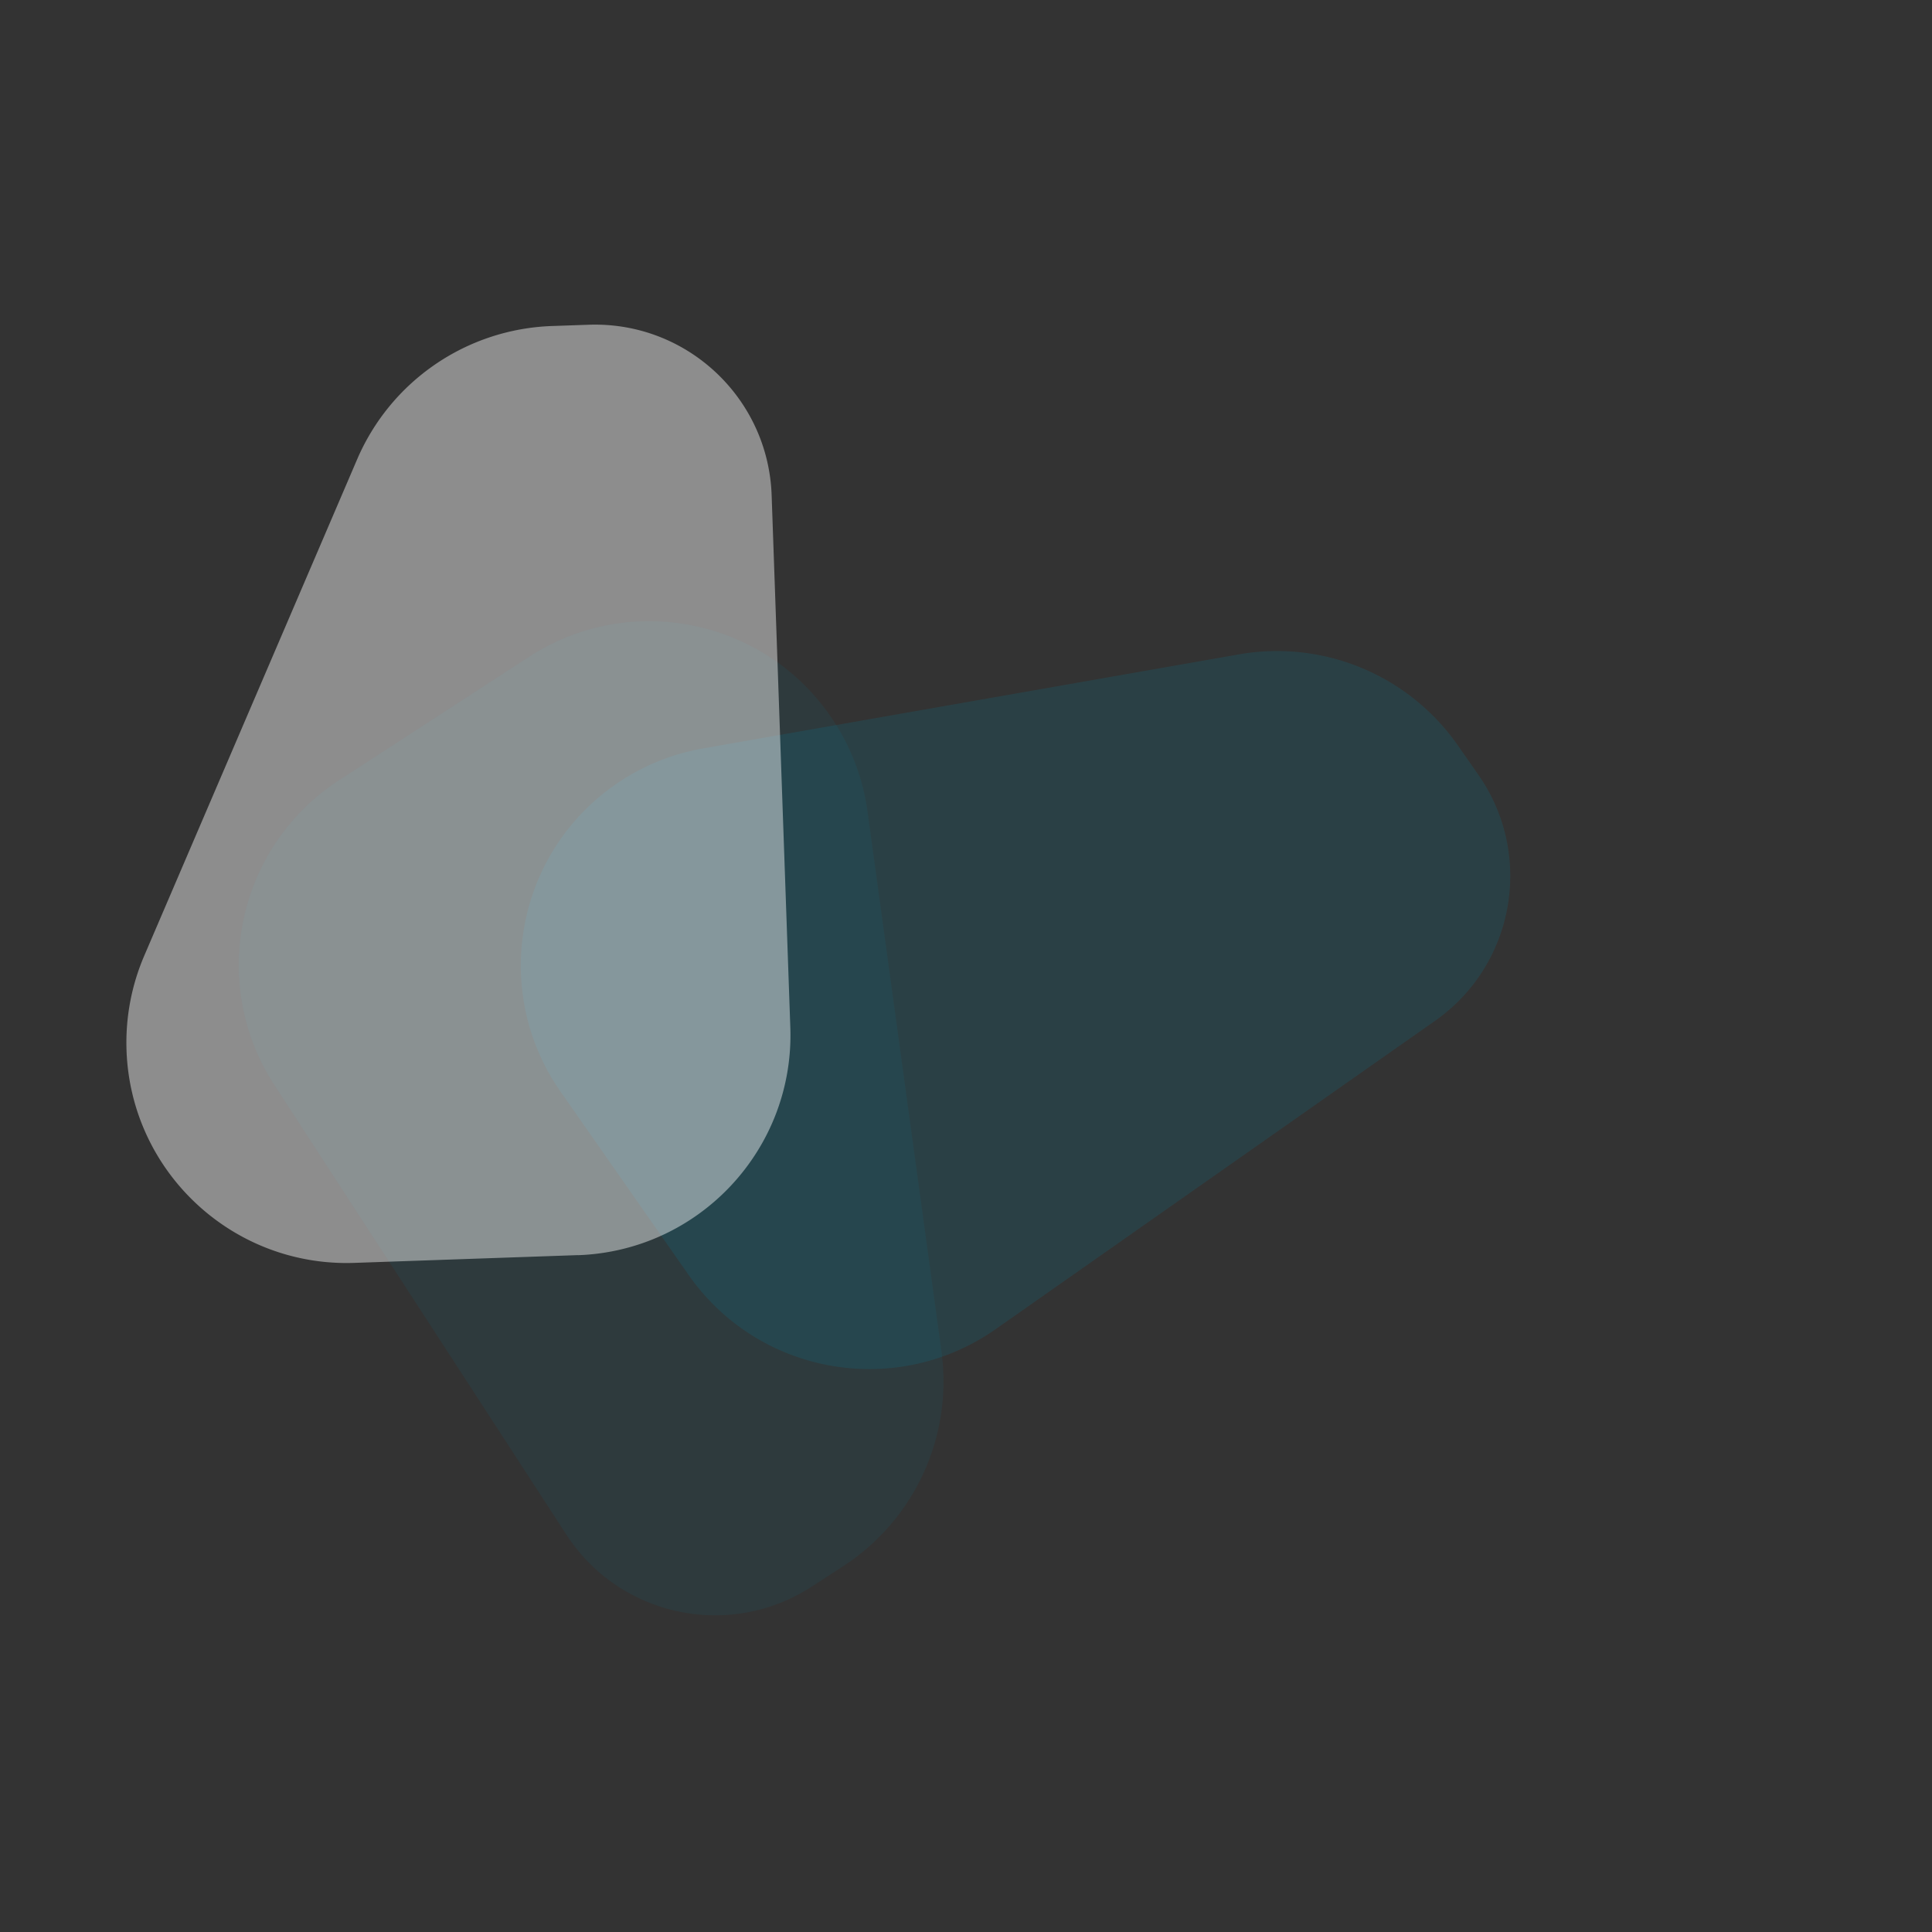
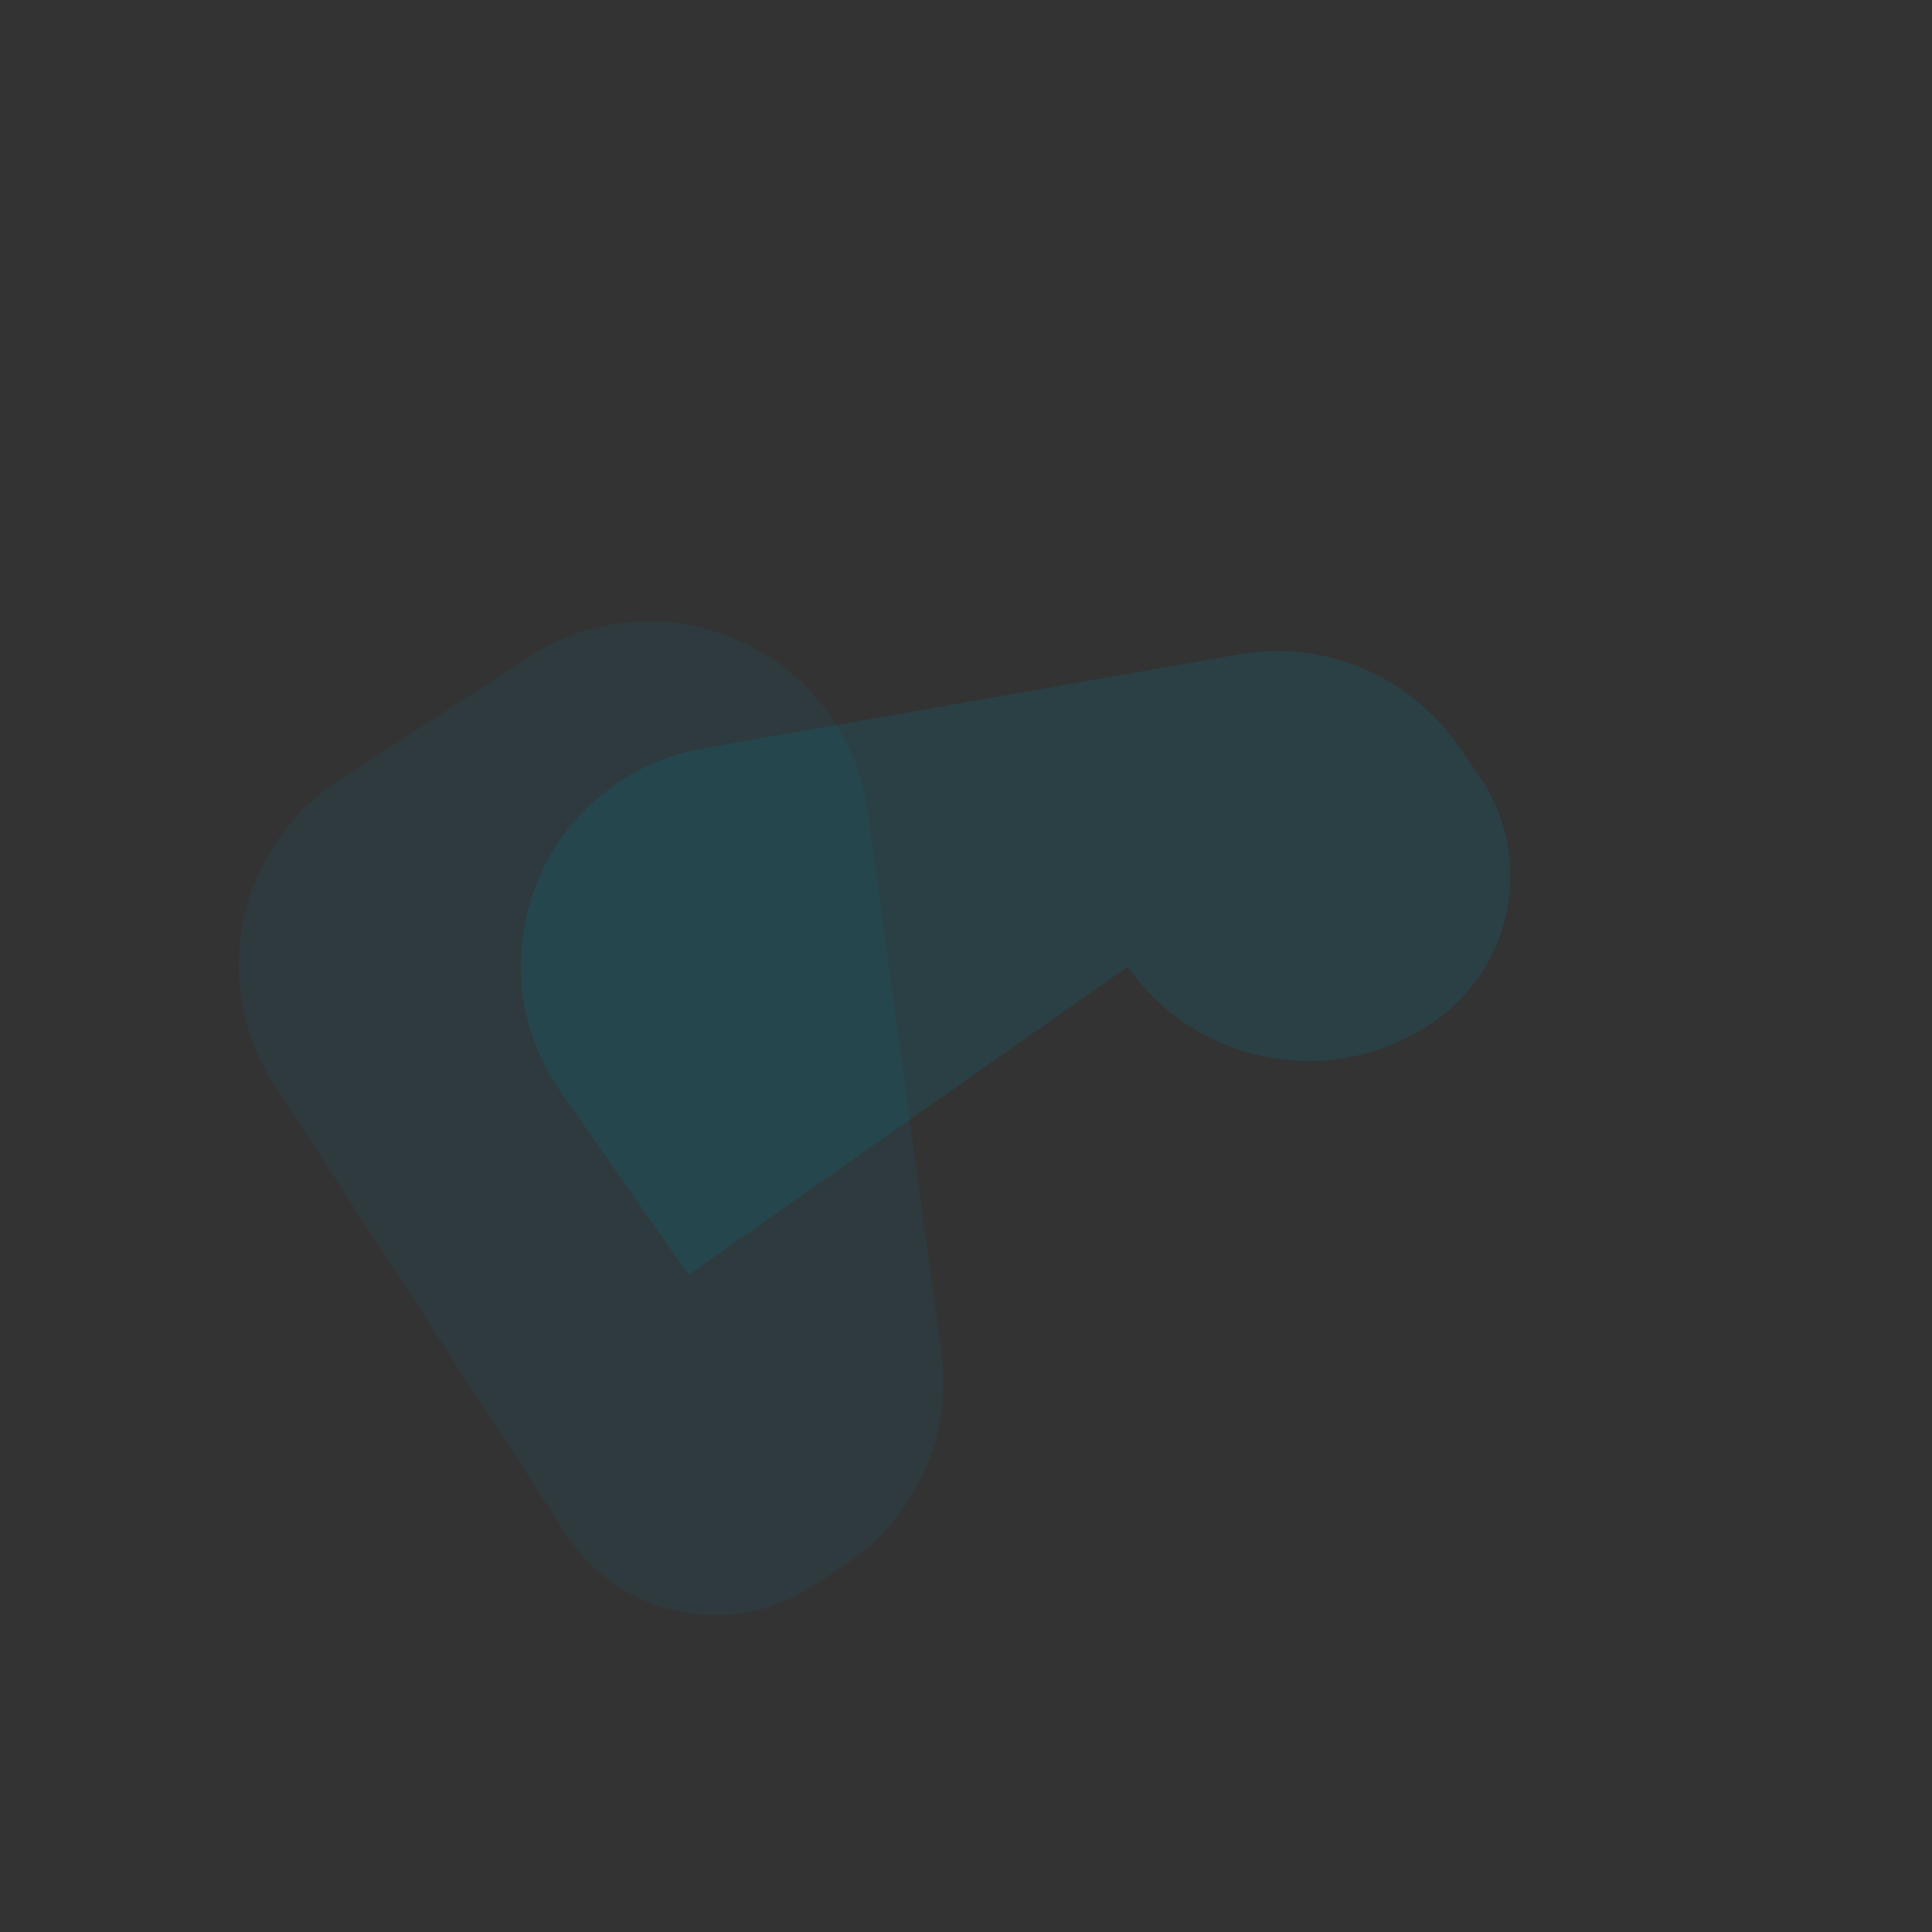
<svg xmlns="http://www.w3.org/2000/svg" width="263" height="263" viewBox="0 0 263 263">
  <rect x="0" y="0" width="263" height="263" fill="#333333" stroke="none" />
  <g fill="none" fill-rule="evenodd">
    <path d="M46.17 106.202l25.867-16.799c13.896-9.023 32.476-5.074 41.5 8.821a30 30 0 0 1 4.562 12.269l10.064 73.485a30 30 0 0 1-13.384 29.23l-4.286 2.785c-11.186 7.264-26.142 4.085-33.406-7.1L37.349 147.7c-9.024-13.895-5.075-32.475 8.82-41.5z" fill="#017C94" opacity=".103" />
-     <path d="M93.733 173.549l-17.426-24.943c-9.488-13.582-6.17-32.285 7.412-41.774a30 30 0 0 1 11.997-4.955l72.942-12.798a30 30 0 0 1 29.778 12.367l2.812 4.025c7.604 10.885 4.962 25.871-5.907 33.499l-59.782 41.954c-13.562 9.518-32.272 6.24-41.79-7.323a30.114 30.114 0 0 1-.036-.052z" fill="#0087A2" opacity=".169" />
-     <path d="M78.655 170.858l-30.408 1.057c-16.559.575-30.449-12.382-31.024-28.94a30 30 0 0 1 2.41-12.867l28.98-67.57A30 30 0 0 1 75.141 44.38l5.016-.174c13.279-.462 24.42 9.927 24.885 23.206l2.542 72.423c.591 16.558-12.36 30.452-28.92 31.033-.003 0-.006 0-.01-.01z" fill="#FFF" opacity=".439" />
+     <path d="M93.733 173.549l-17.426-24.943c-9.488-13.582-6.17-32.285 7.412-41.774a30 30 0 0 1 11.997-4.955l72.942-12.798a30 30 0 0 1 29.778 12.367l2.812 4.025c7.604 10.885 4.962 25.871-5.907 33.499c-13.562 9.518-32.272 6.24-41.79-7.323a30.114 30.114 0 0 1-.036-.052z" fill="#0087A2" opacity=".169" />
  </g>
</svg>